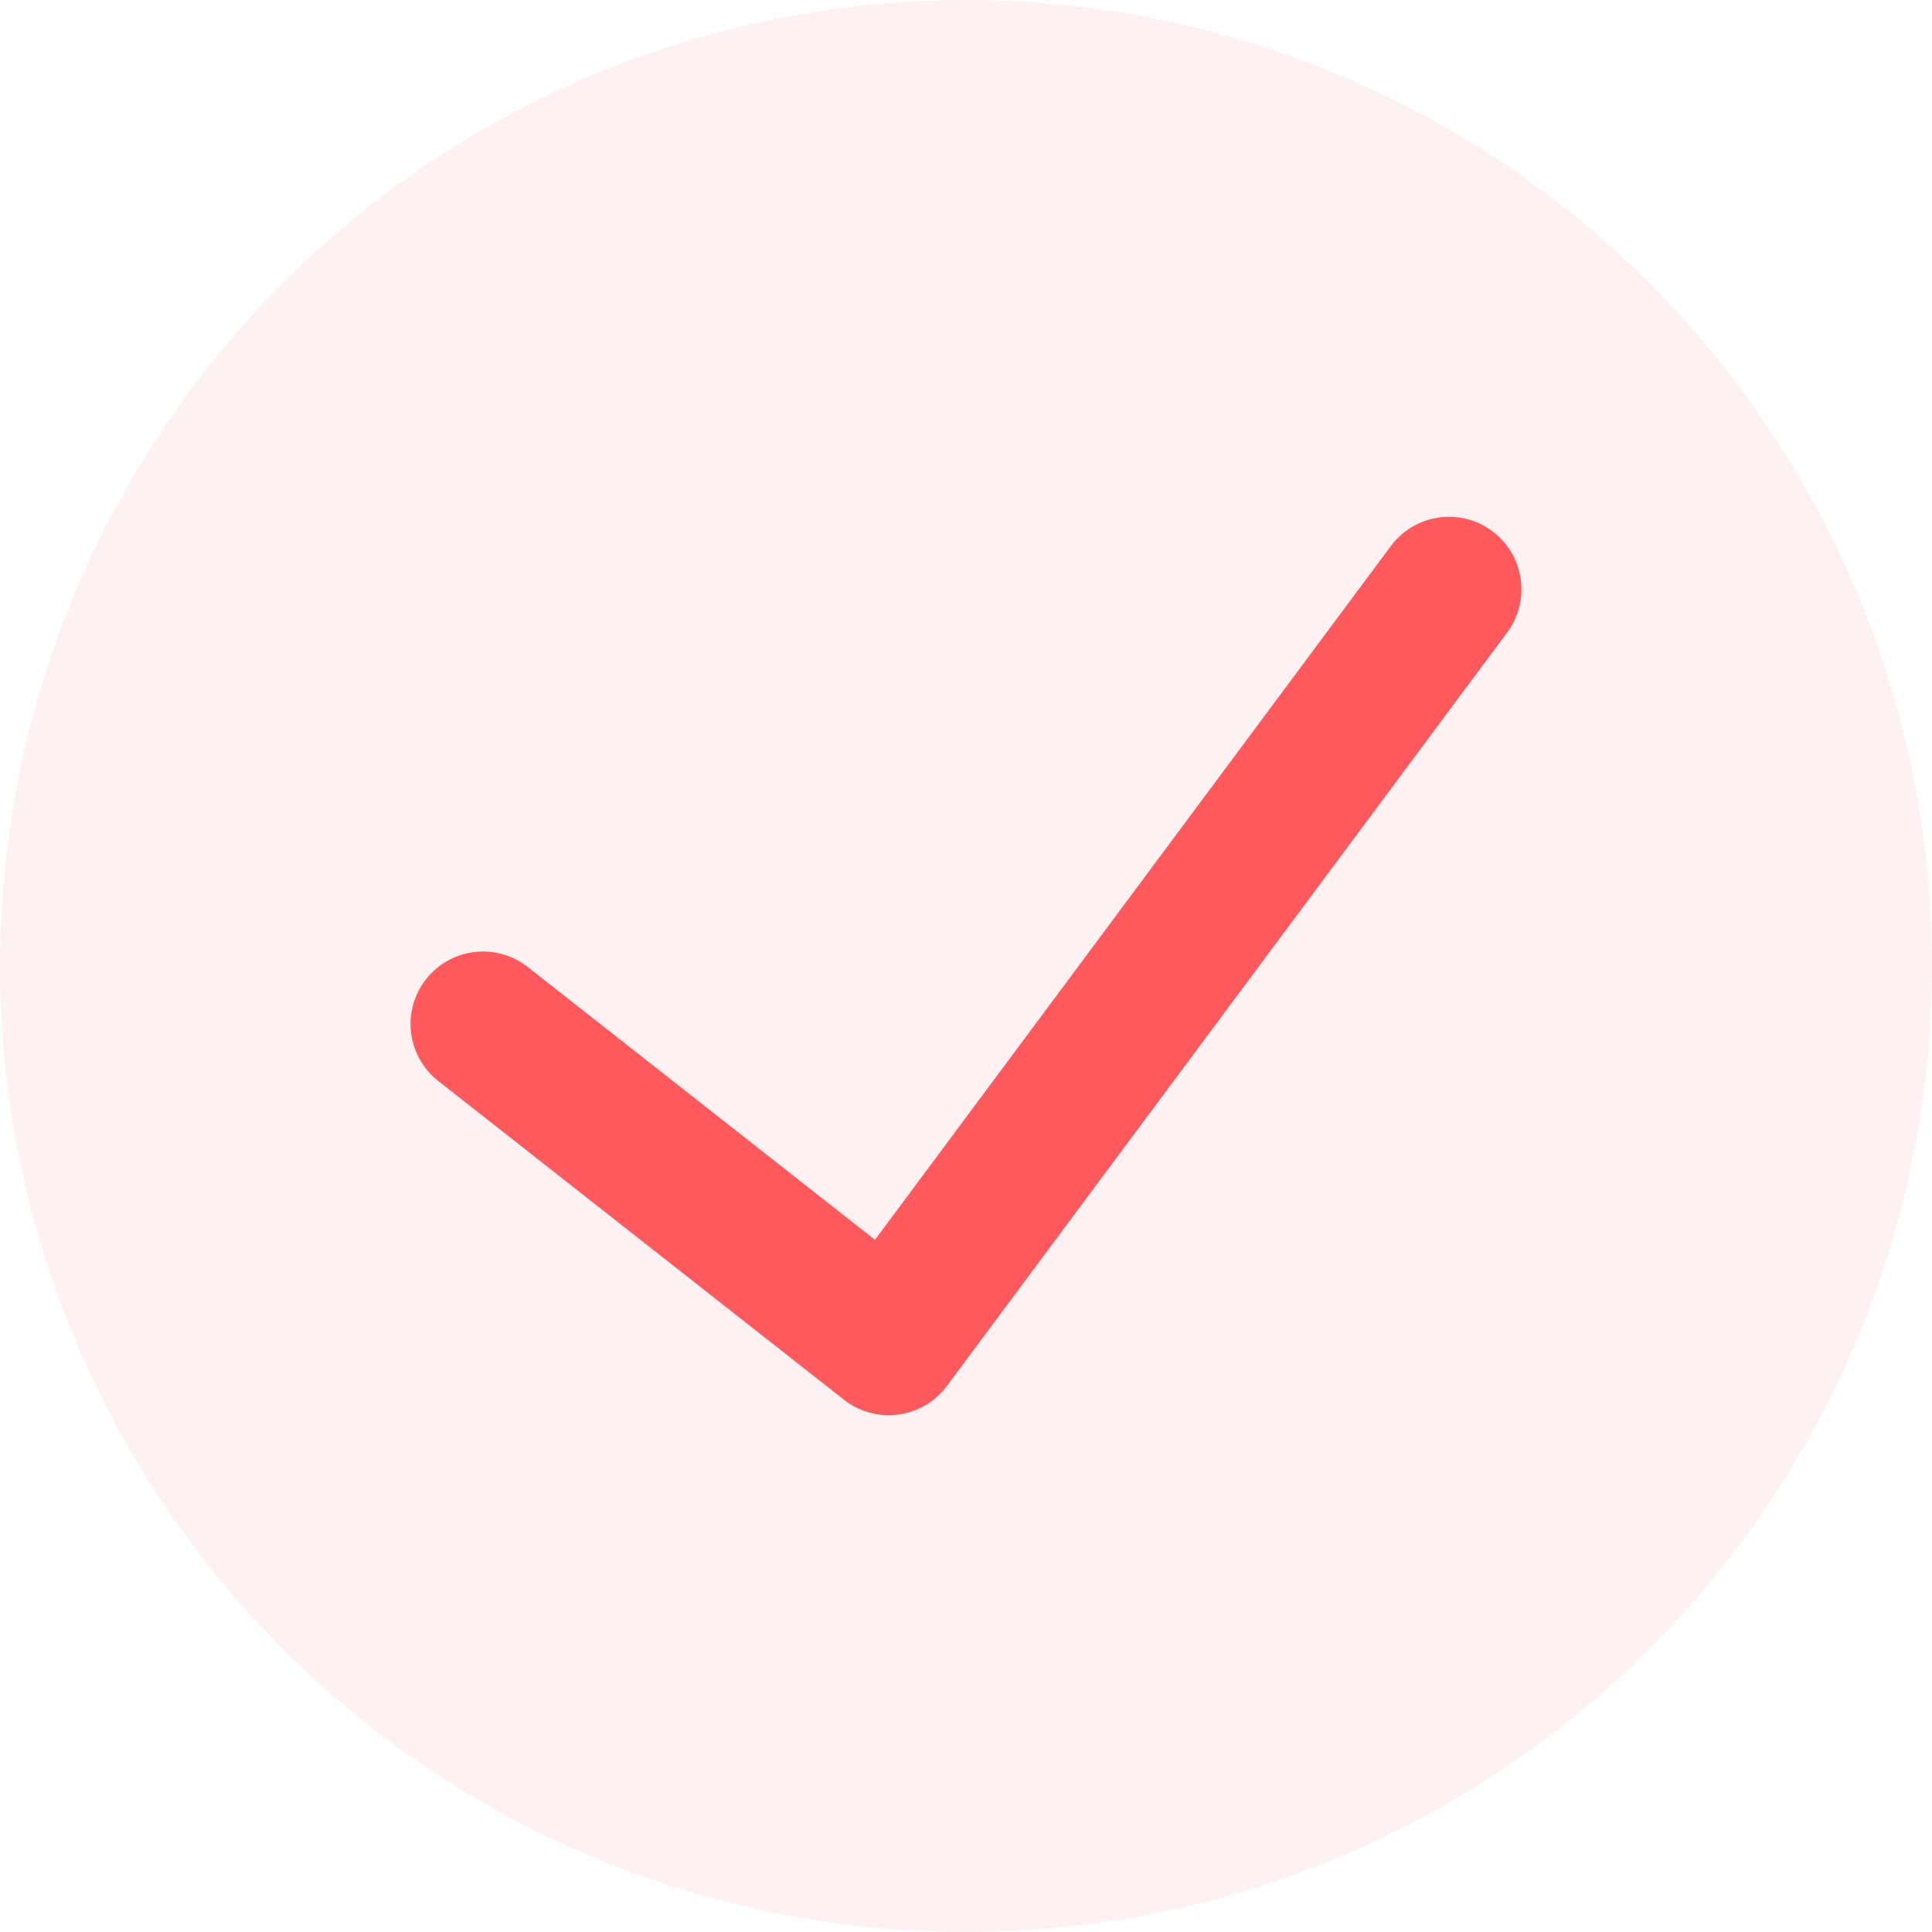
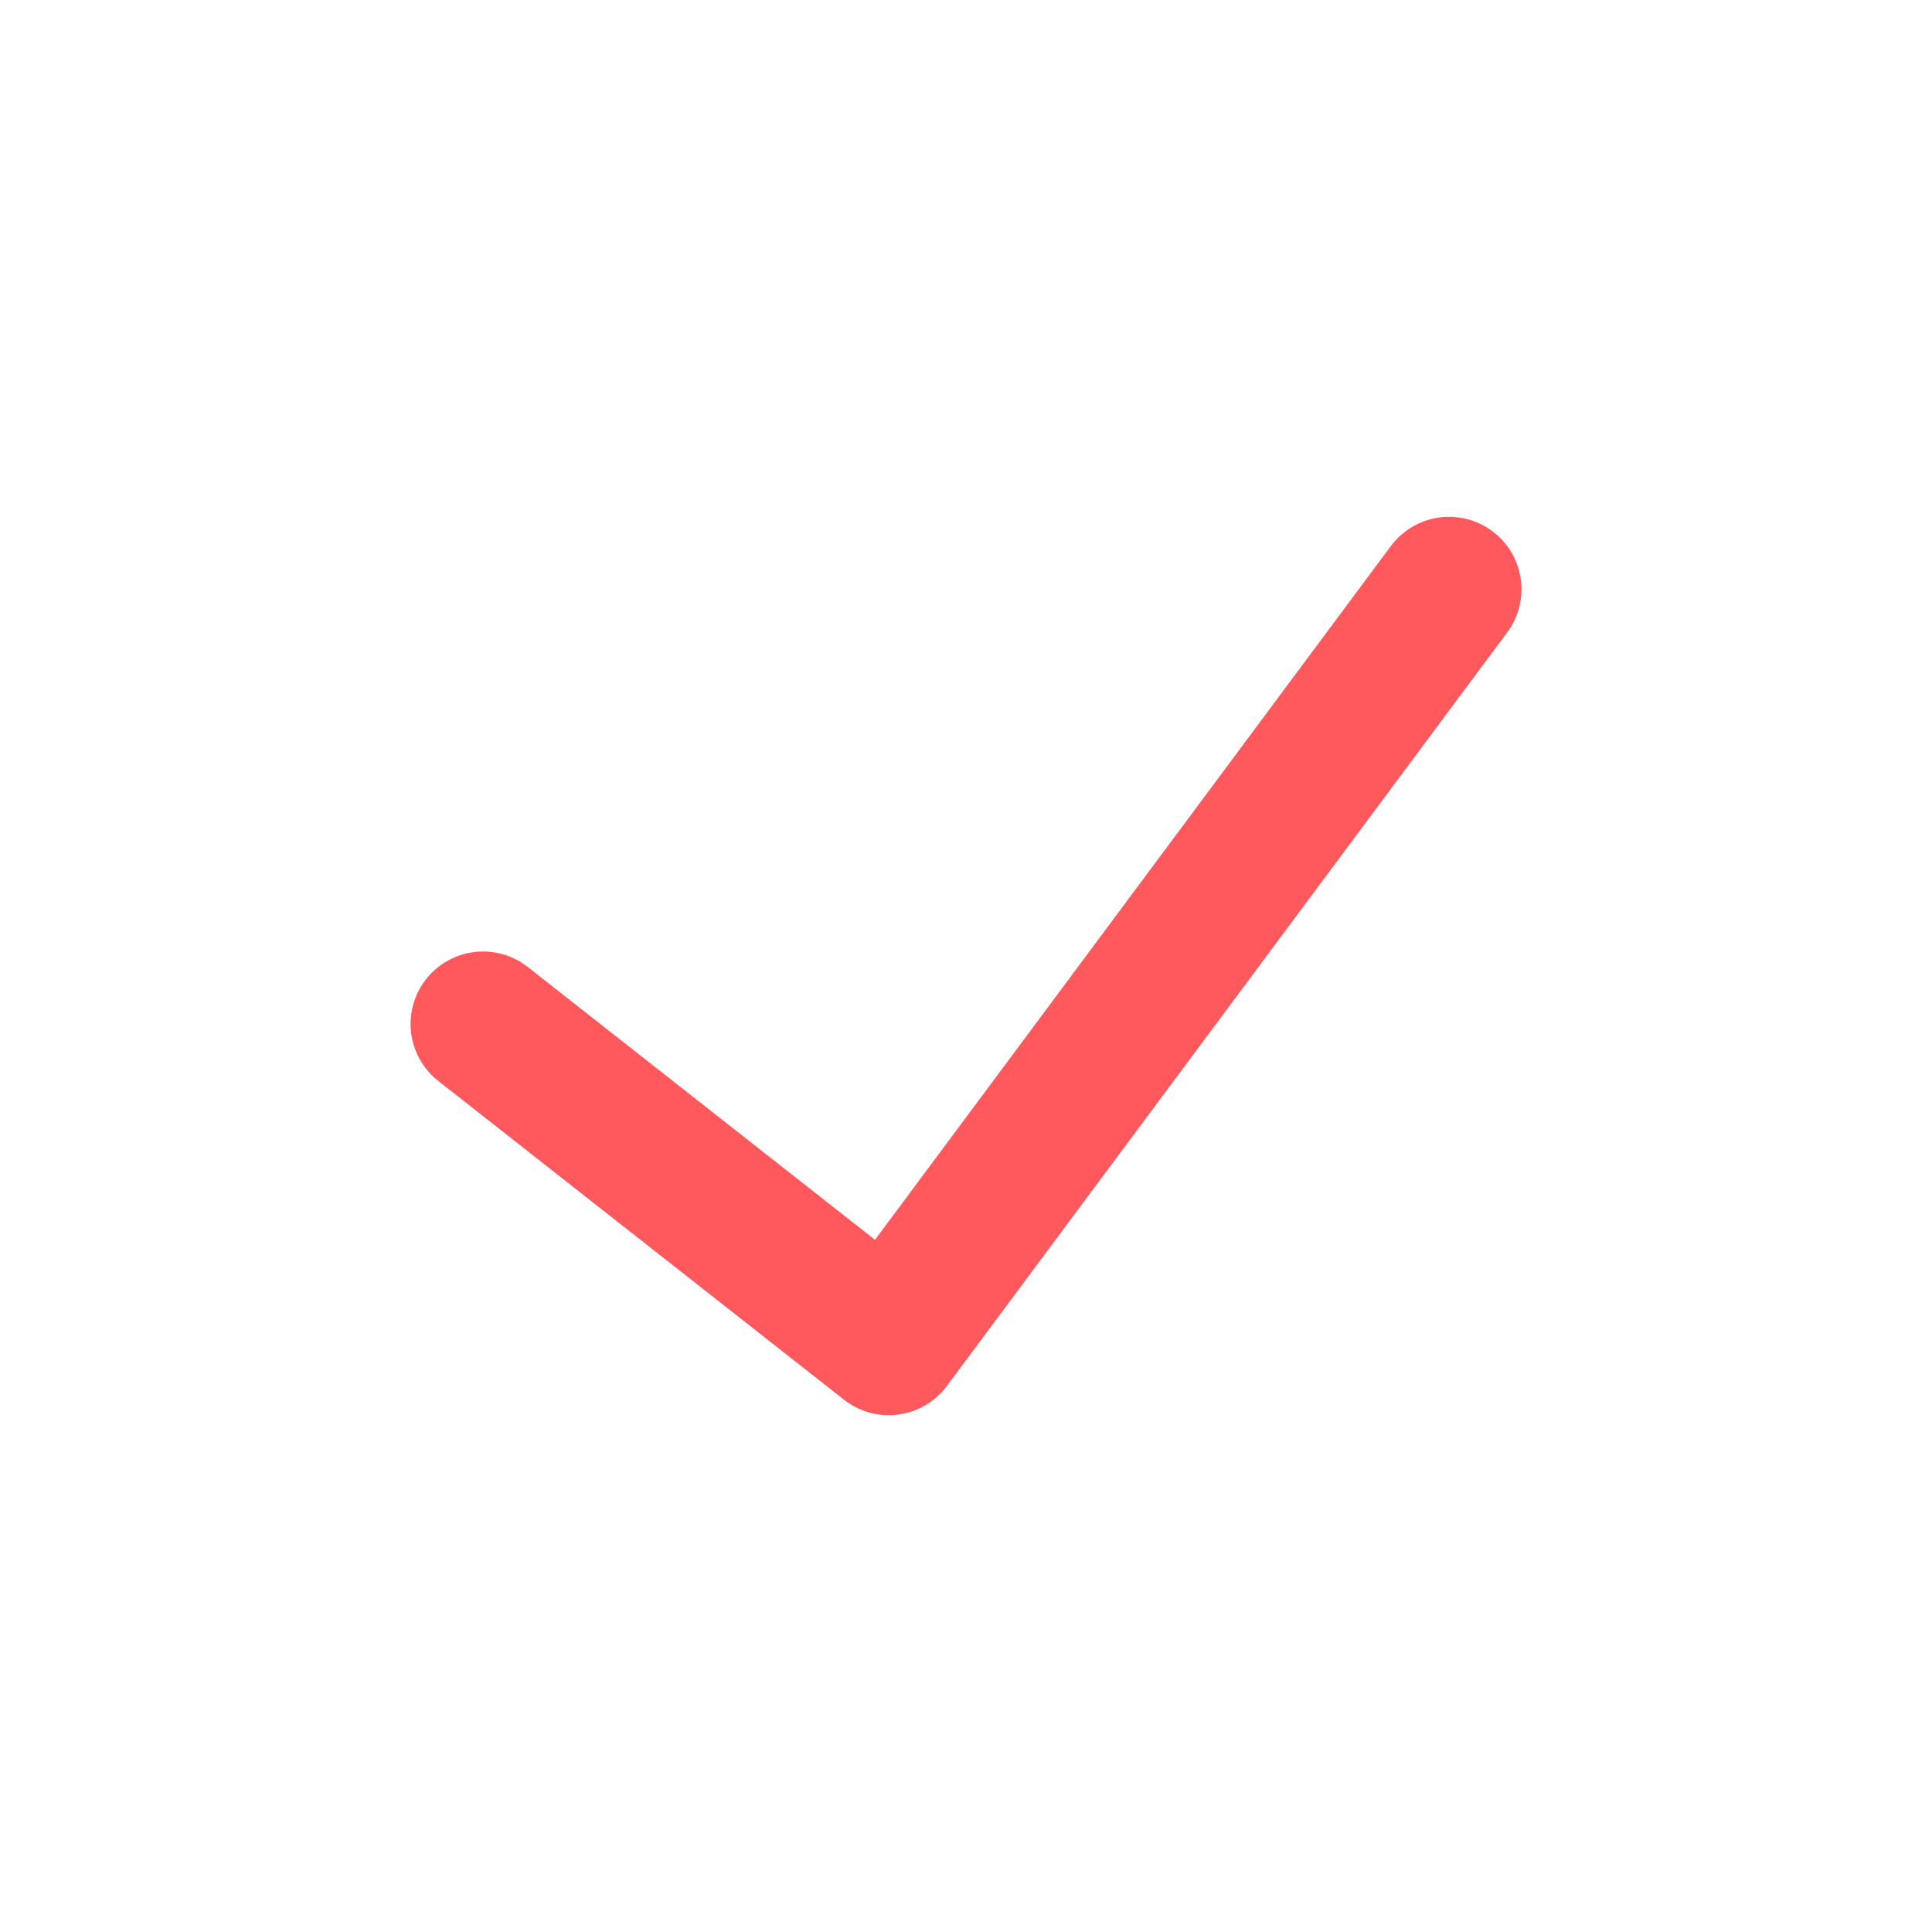
<svg xmlns="http://www.w3.org/2000/svg" version="1.1" id="Layer_1" x="0px" y="0px" viewBox="0 0 20 20" style="enable-background:new 0 0 20 20;" xml:space="preserve">
  <style type="text/css">
	.st0{fill:#EE7473;fill-opacity:0.104;}
	.st1{fill:none;stroke:#564244;stroke-width:1.5;stroke-linecap:round;stroke-linejoin:round;stroke-miterlimit:10;}
	.st2{fill:none;stroke:#FF595E;stroke-width:1.5;stroke-linecap:round;stroke-linejoin:round;stroke-miterlimit:10;}
</style>
-   <circle class="st0" cx="10" cy="10" r="10" />
  <path class="st1" d="M15.2,6.3" />
  <path class="st1" d="M5.2,10.7" />
  <polyline class="st2" points="5,10.6 9.2,13.9 15,6.1 " />
</svg>